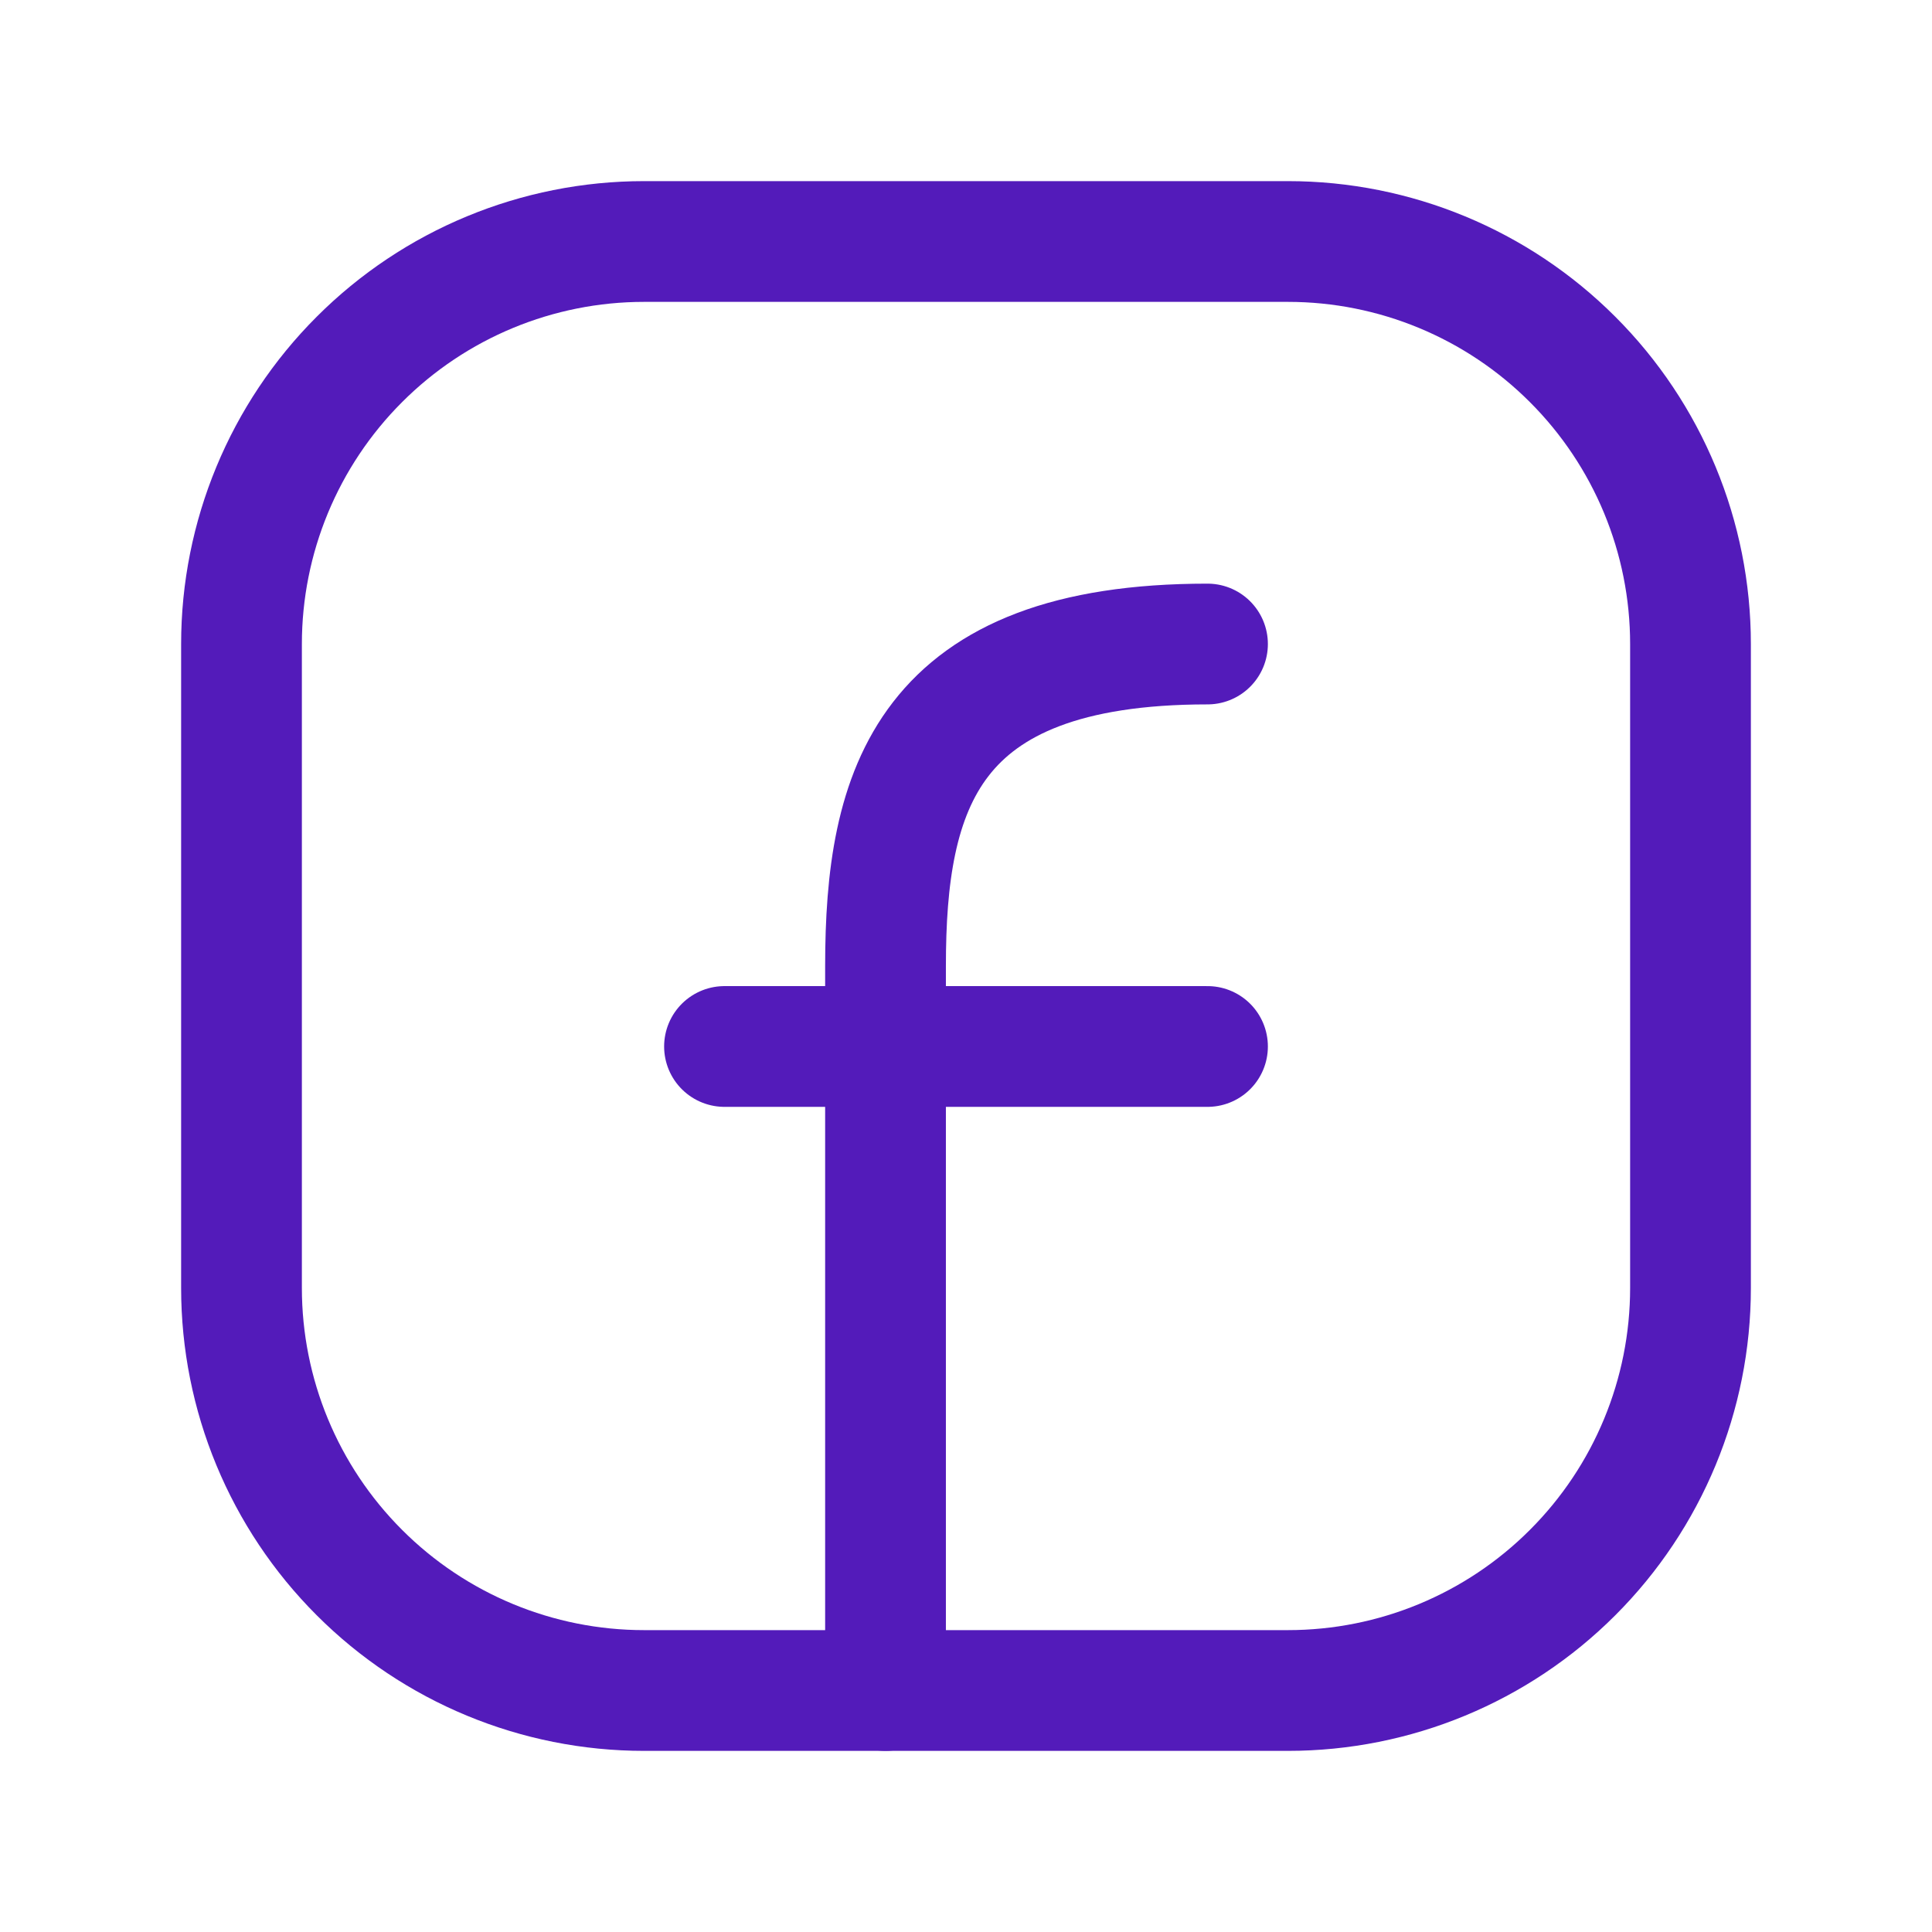
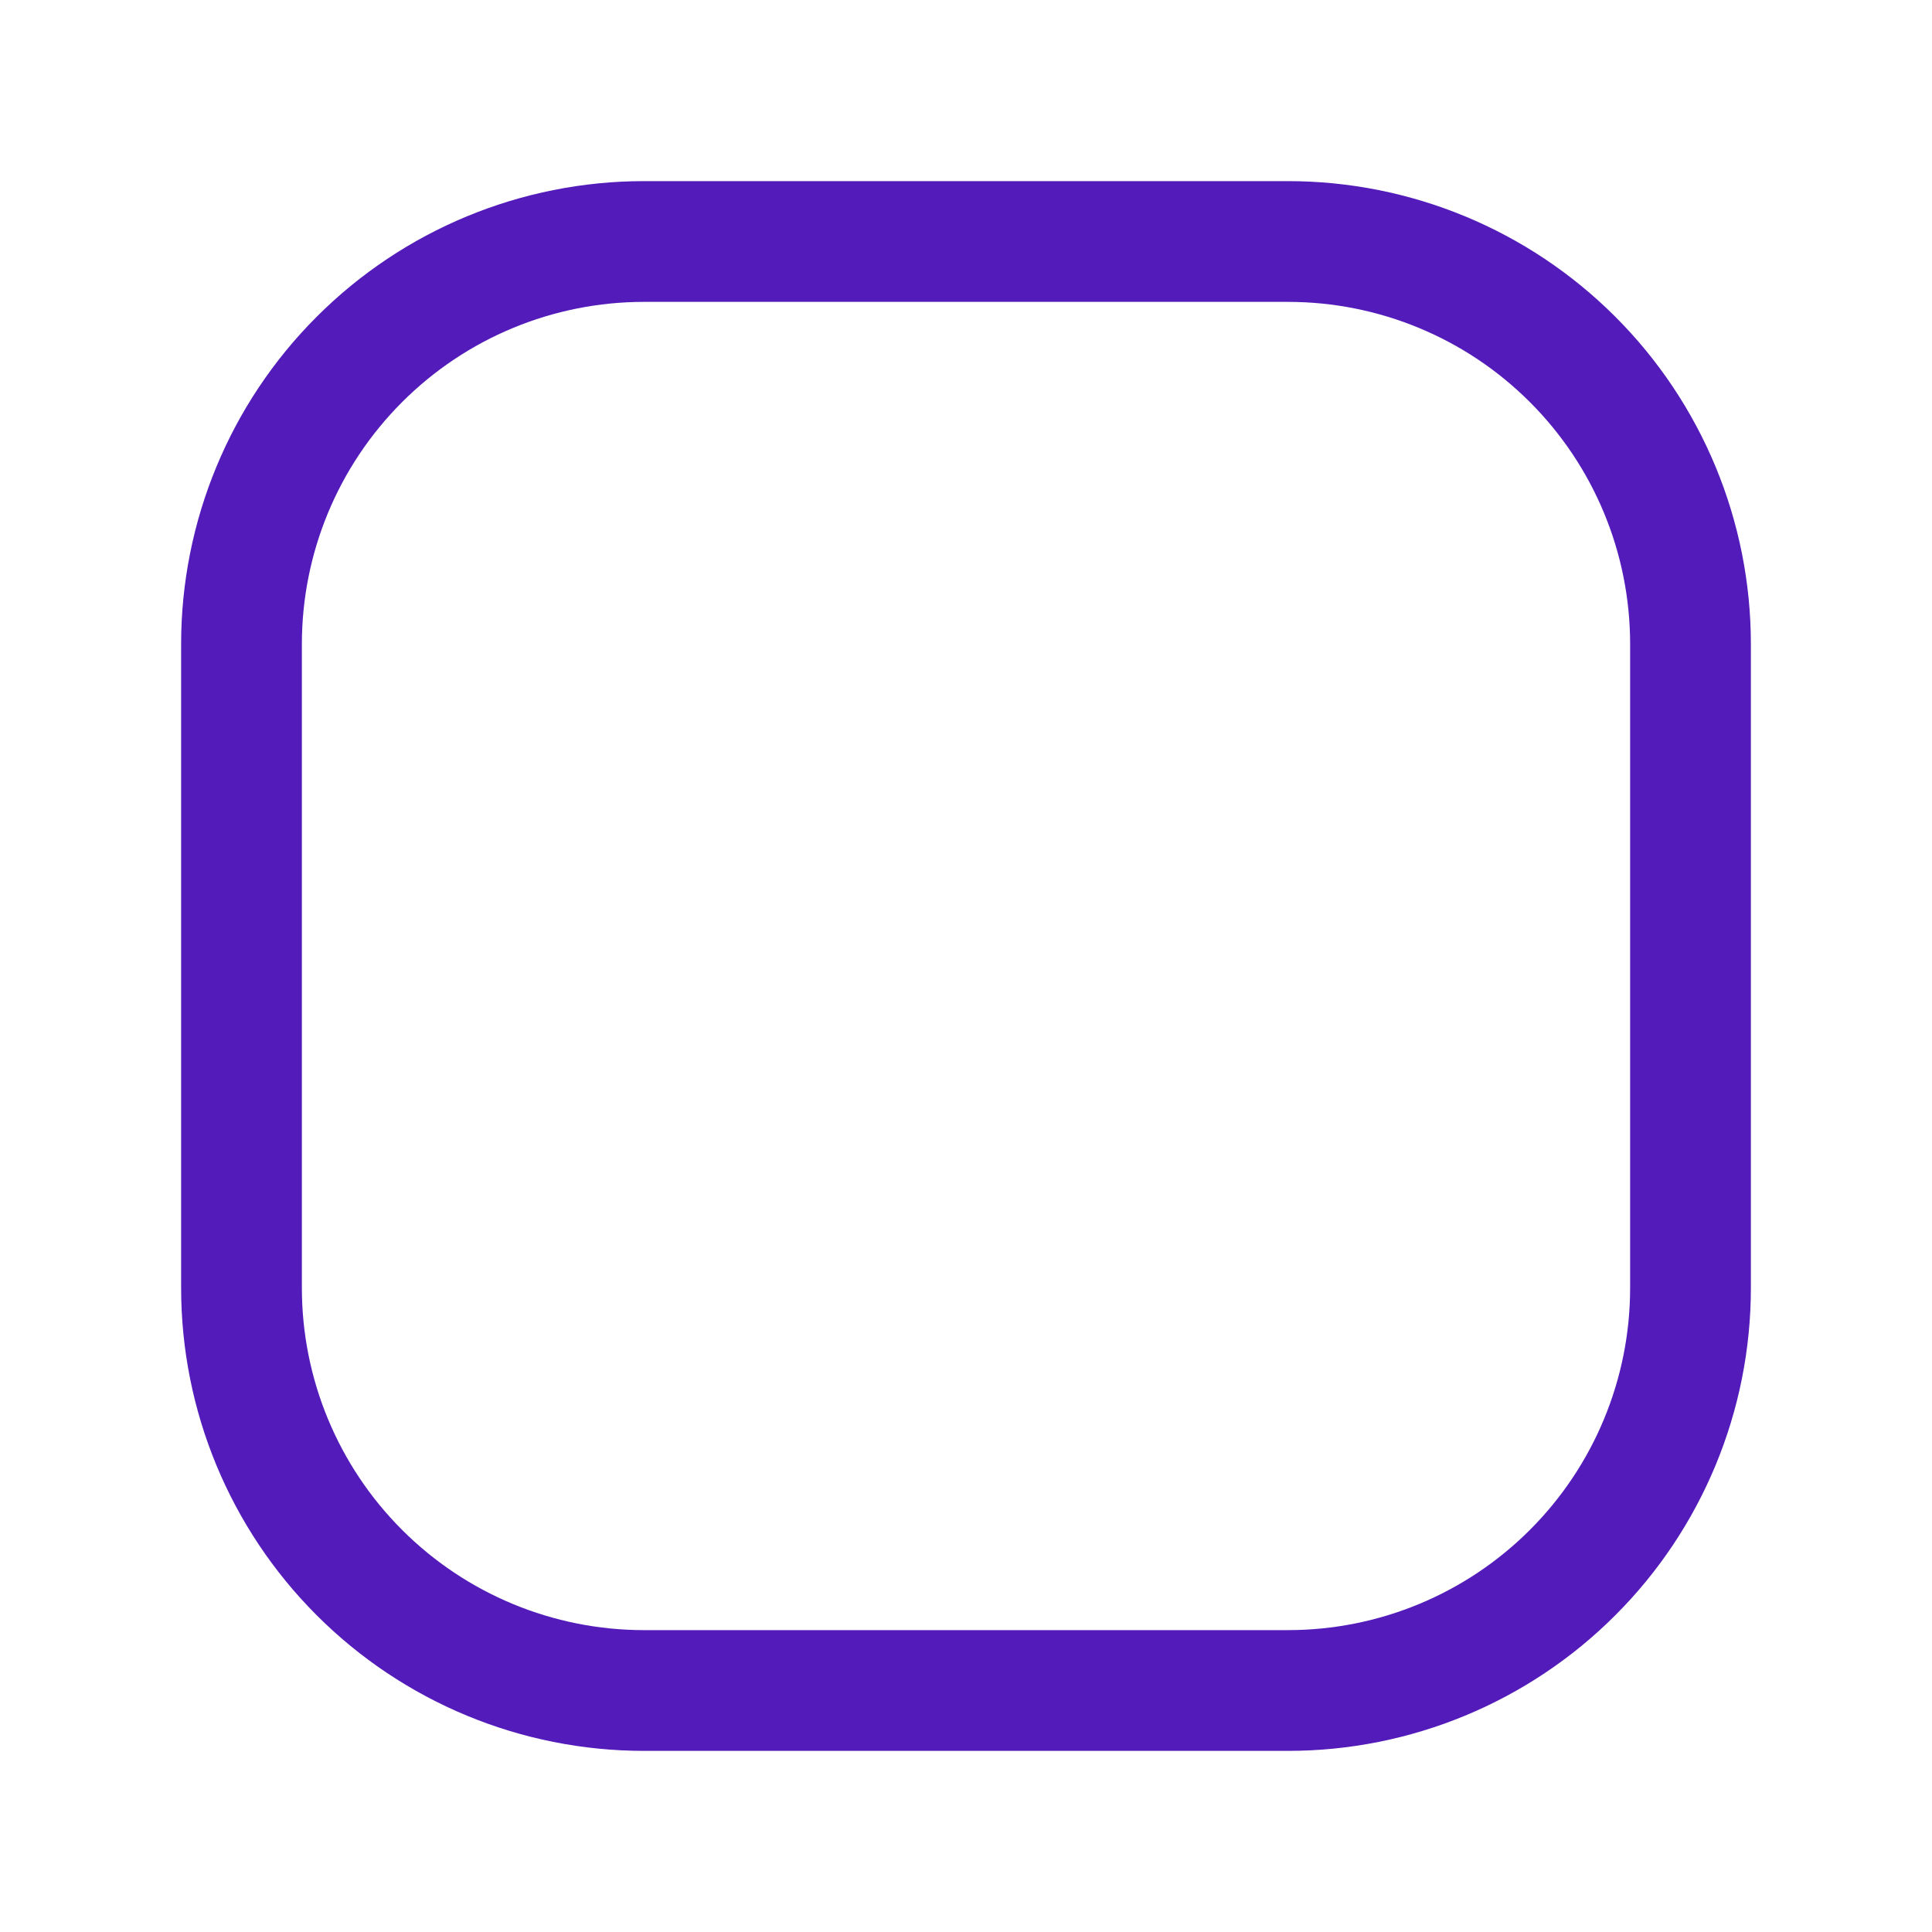
<svg xmlns="http://www.w3.org/2000/svg" width="32" height="32" viewBox="0 0 32 32" fill="none">
  <path d="M28 10.667V21.333C28 23.101 27.298 24.797 26.047 26.047C24.797 27.298 23.101 28 21.333 28H10.667C8.899 28 7.203 27.298 5.953 26.047C4.702 24.797 4 23.101 4 21.333V10.667C4 8.899 4.702 7.203 5.953 5.953C7.203 4.702 8.899 4 10.667 4H21.333C23.101 4 24.797 4.702 26.047 5.953C27.298 7.203 28 8.899 28 10.667Z" stroke="#531BBA" stroke-width="2" stroke-linecap="round" stroke-linejoin="round" />
-   <path d="M14.667 28V16C14.667 13.083 15.333 10.667 20 10.667" stroke="#531BBA" stroke-width="2" stroke-linecap="round" stroke-linejoin="round" />
-   <path d="M12 17.333H20" stroke="#531BBA" stroke-width="2" stroke-linecap="round" stroke-linejoin="round" />
</svg>